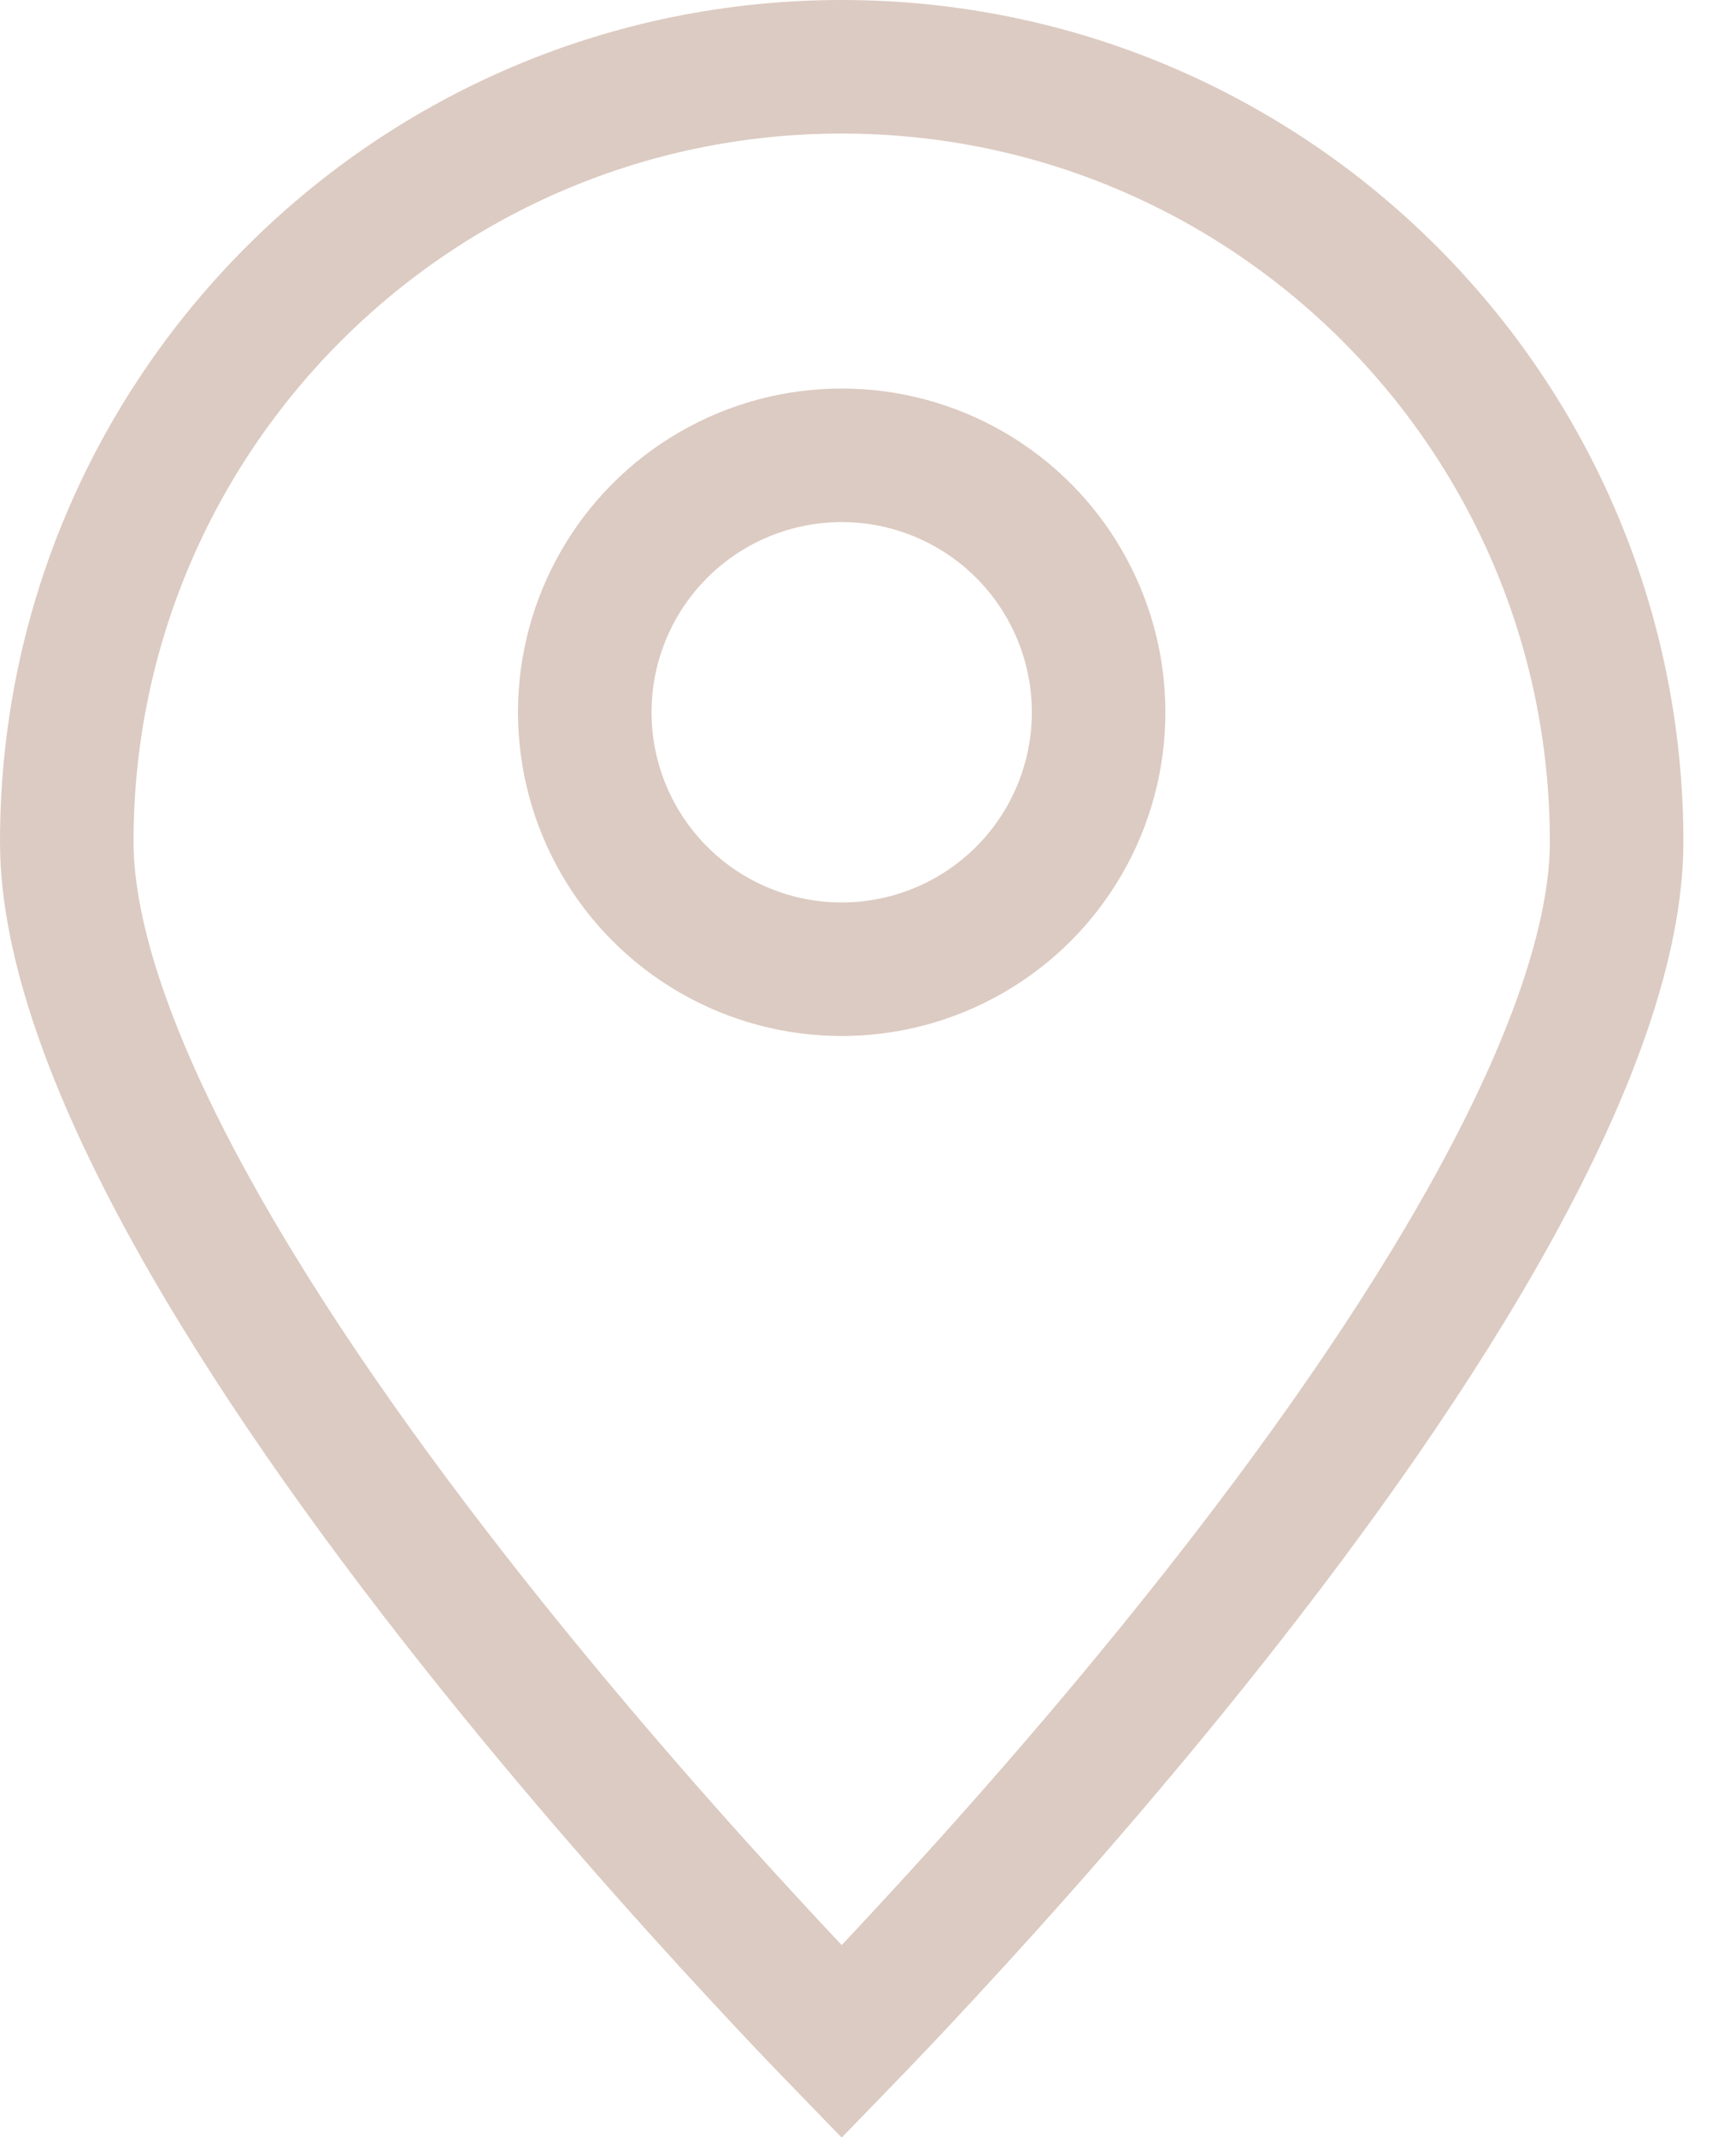
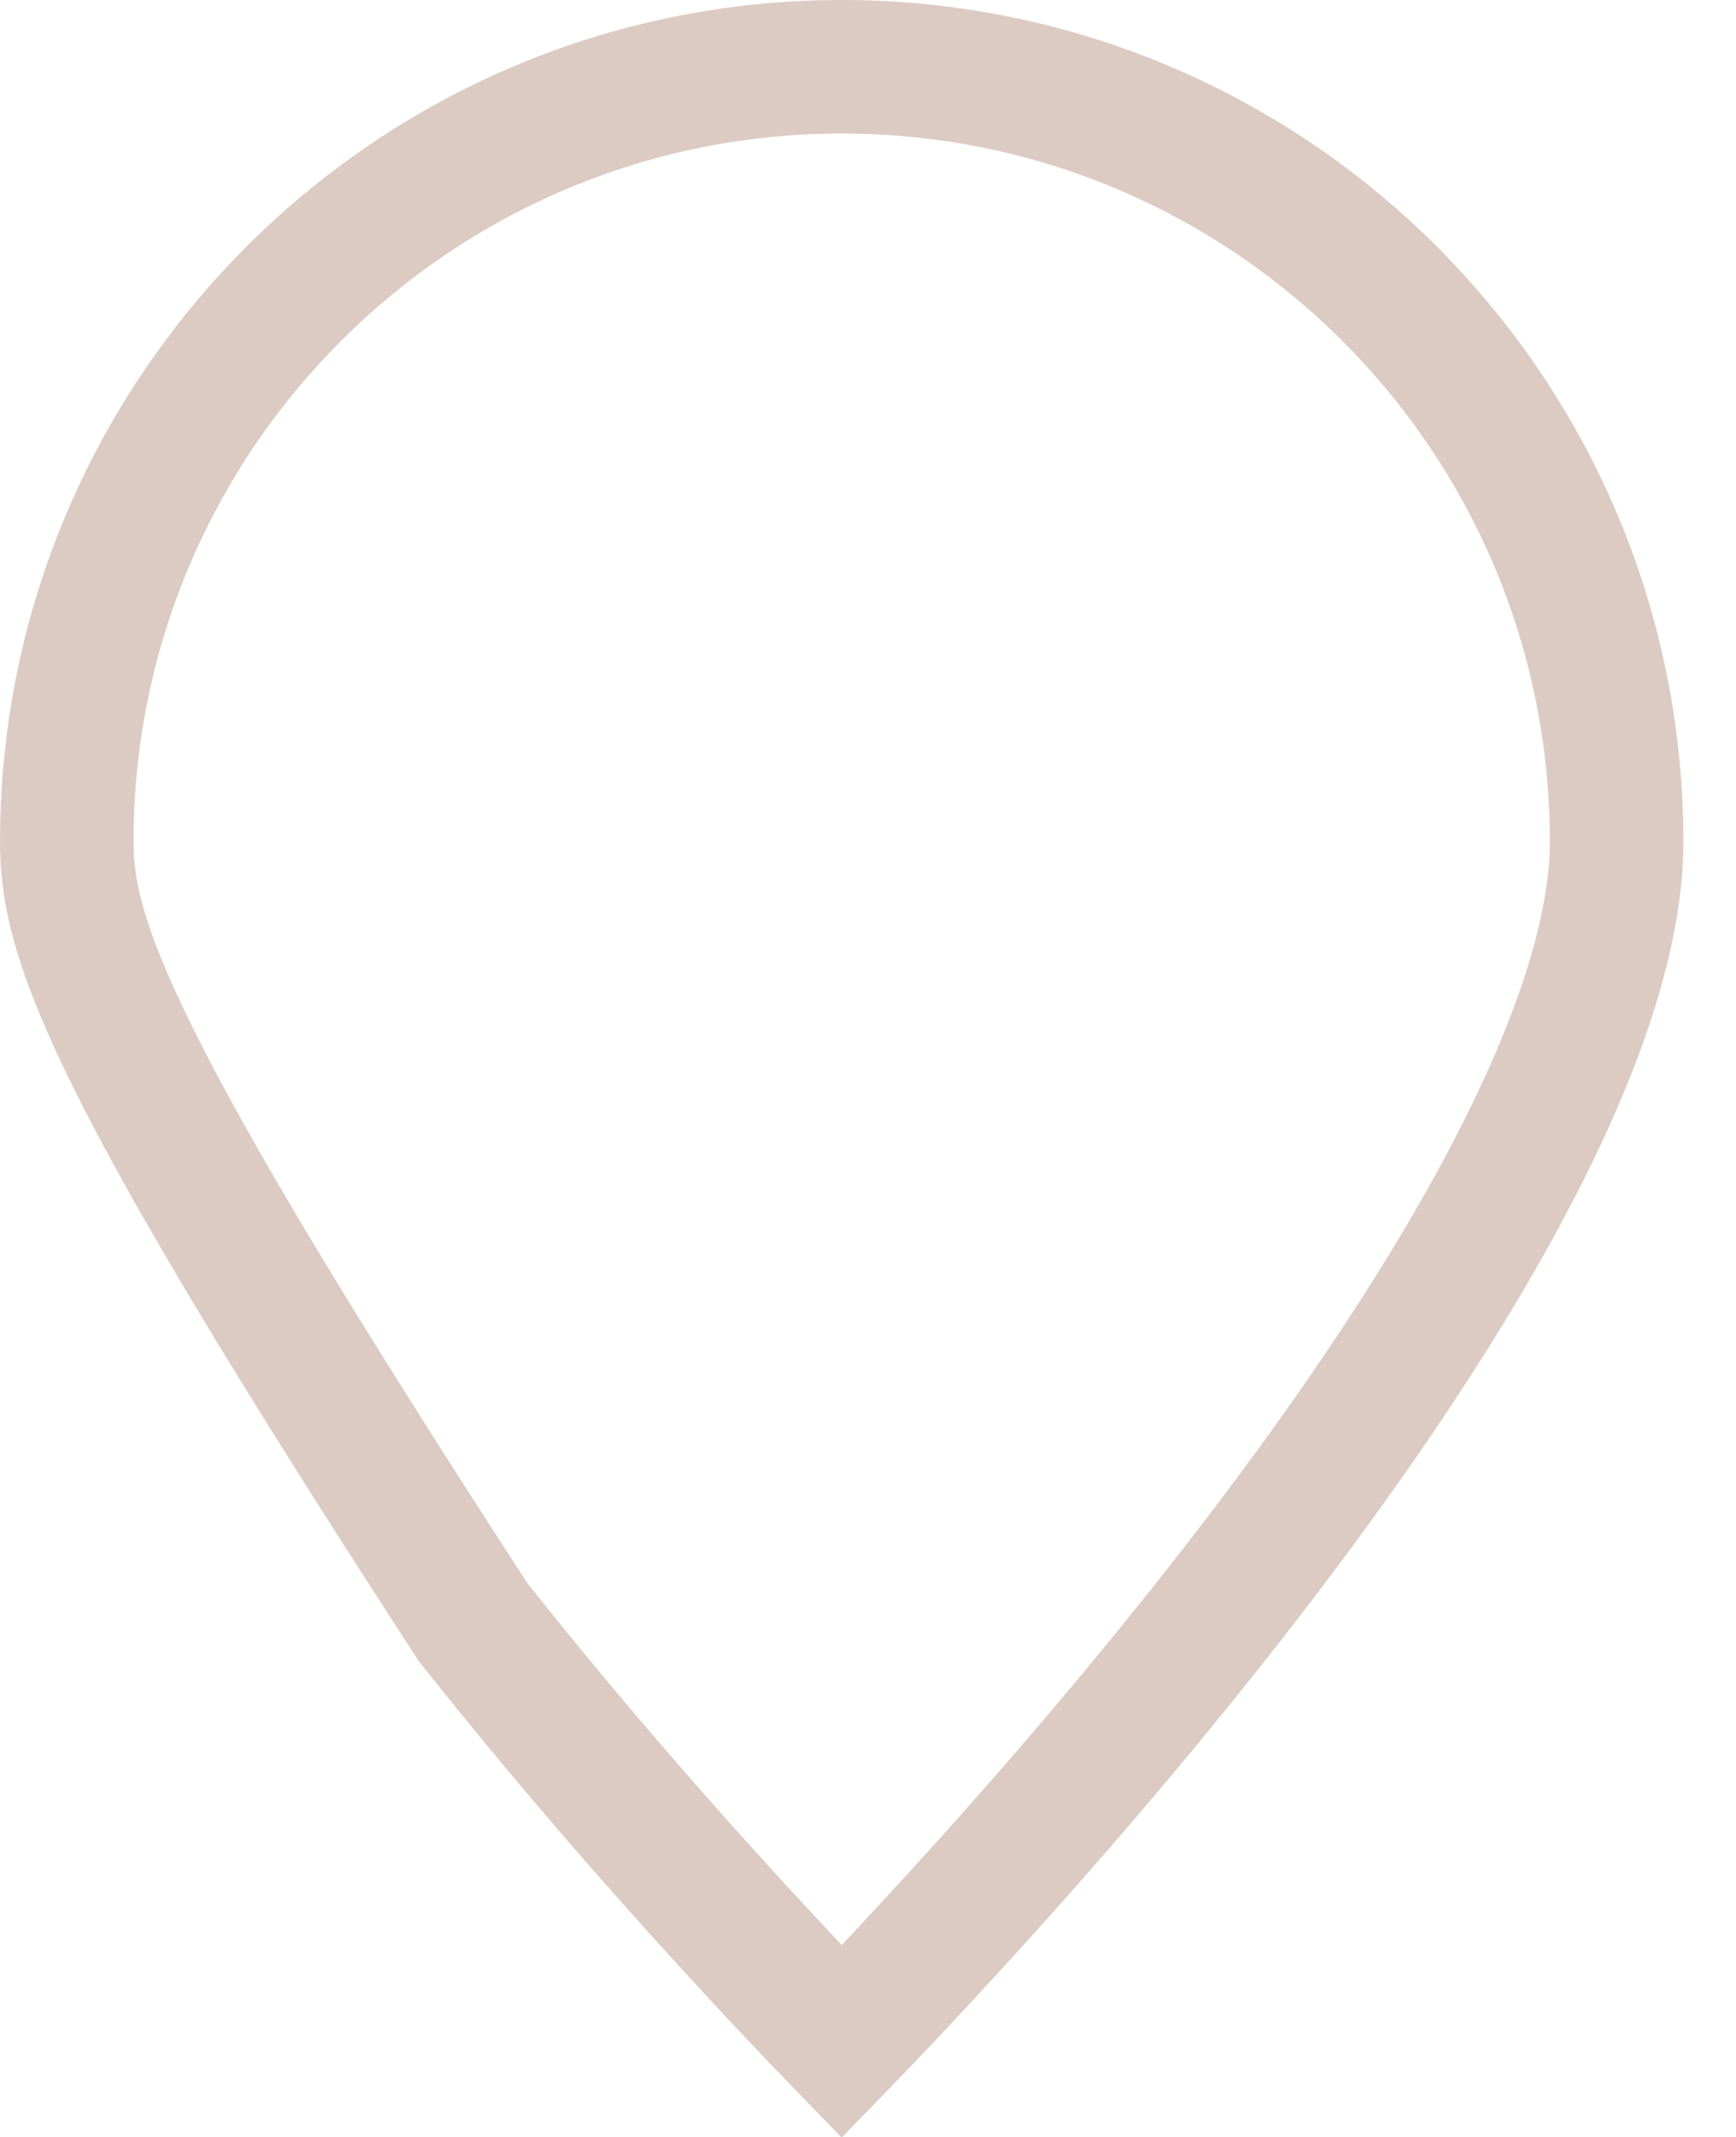
<svg xmlns="http://www.w3.org/2000/svg" width="13" height="16" viewBox="0 0 13 16" fill="none">
-   <path d="M12.106 6.303C12.106 7.043 11.763 7.993 11.183 9.045C10.611 10.084 9.842 11.163 9.063 12.146C8.285 13.128 7.506 14.004 6.921 14.634C6.676 14.899 6.465 15.12 6.303 15.287C6.141 15.12 5.93 14.899 5.685 14.634C5.1 14.004 4.321 13.128 3.543 12.146C2.764 11.163 1.995 10.084 1.423 9.045C0.843 7.993 0.5 7.043 0.5 6.303C0.5 3.098 3.098 0.5 6.303 0.5C9.508 0.5 12.106 3.098 12.106 6.303Z" stroke="#DCCBC2" />
-   <circle cx="6.303" cy="5.333" r="1.924" stroke="#DCCBC2" />
+   <path d="M12.106 6.303C12.106 7.043 11.763 7.993 11.183 9.045C10.611 10.084 9.842 11.163 9.063 12.146C8.285 13.128 7.506 14.004 6.921 14.634C6.676 14.899 6.465 15.12 6.303 15.287C6.141 15.12 5.93 14.899 5.685 14.634C5.1 14.004 4.321 13.128 3.543 12.146C0.843 7.993 0.5 7.043 0.5 6.303C0.5 3.098 3.098 0.5 6.303 0.5C9.508 0.5 12.106 3.098 12.106 6.303Z" stroke="#DCCBC2" />
</svg>